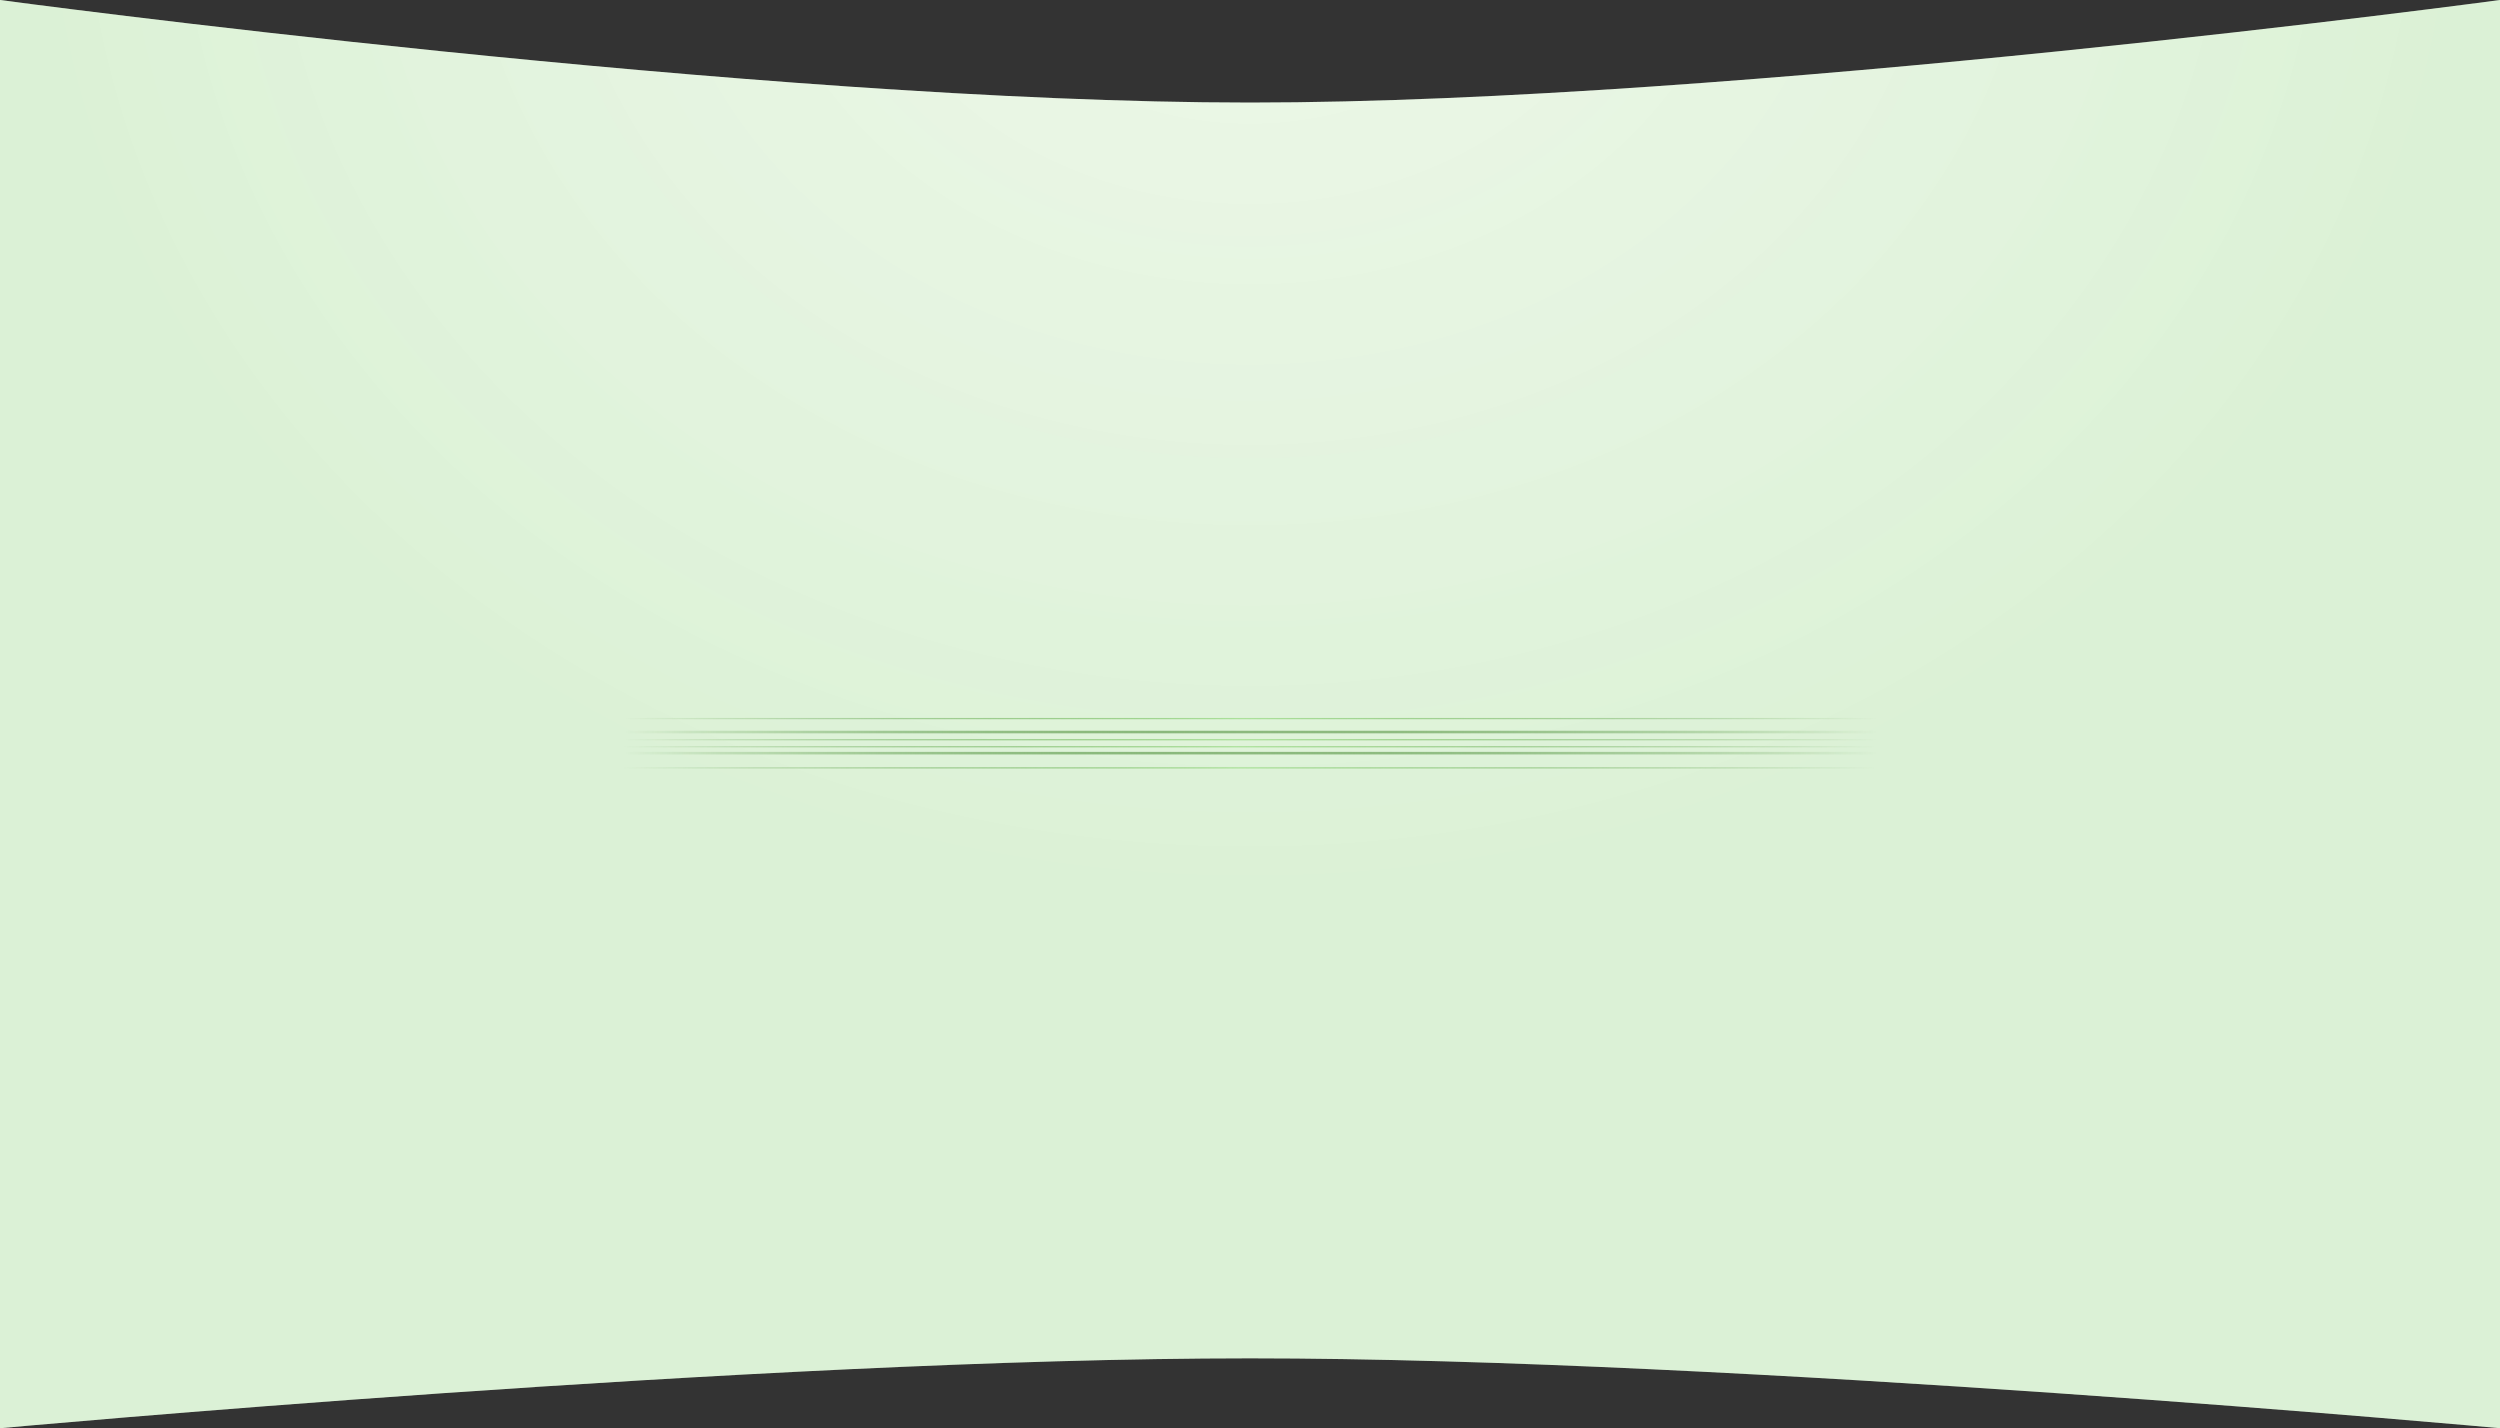
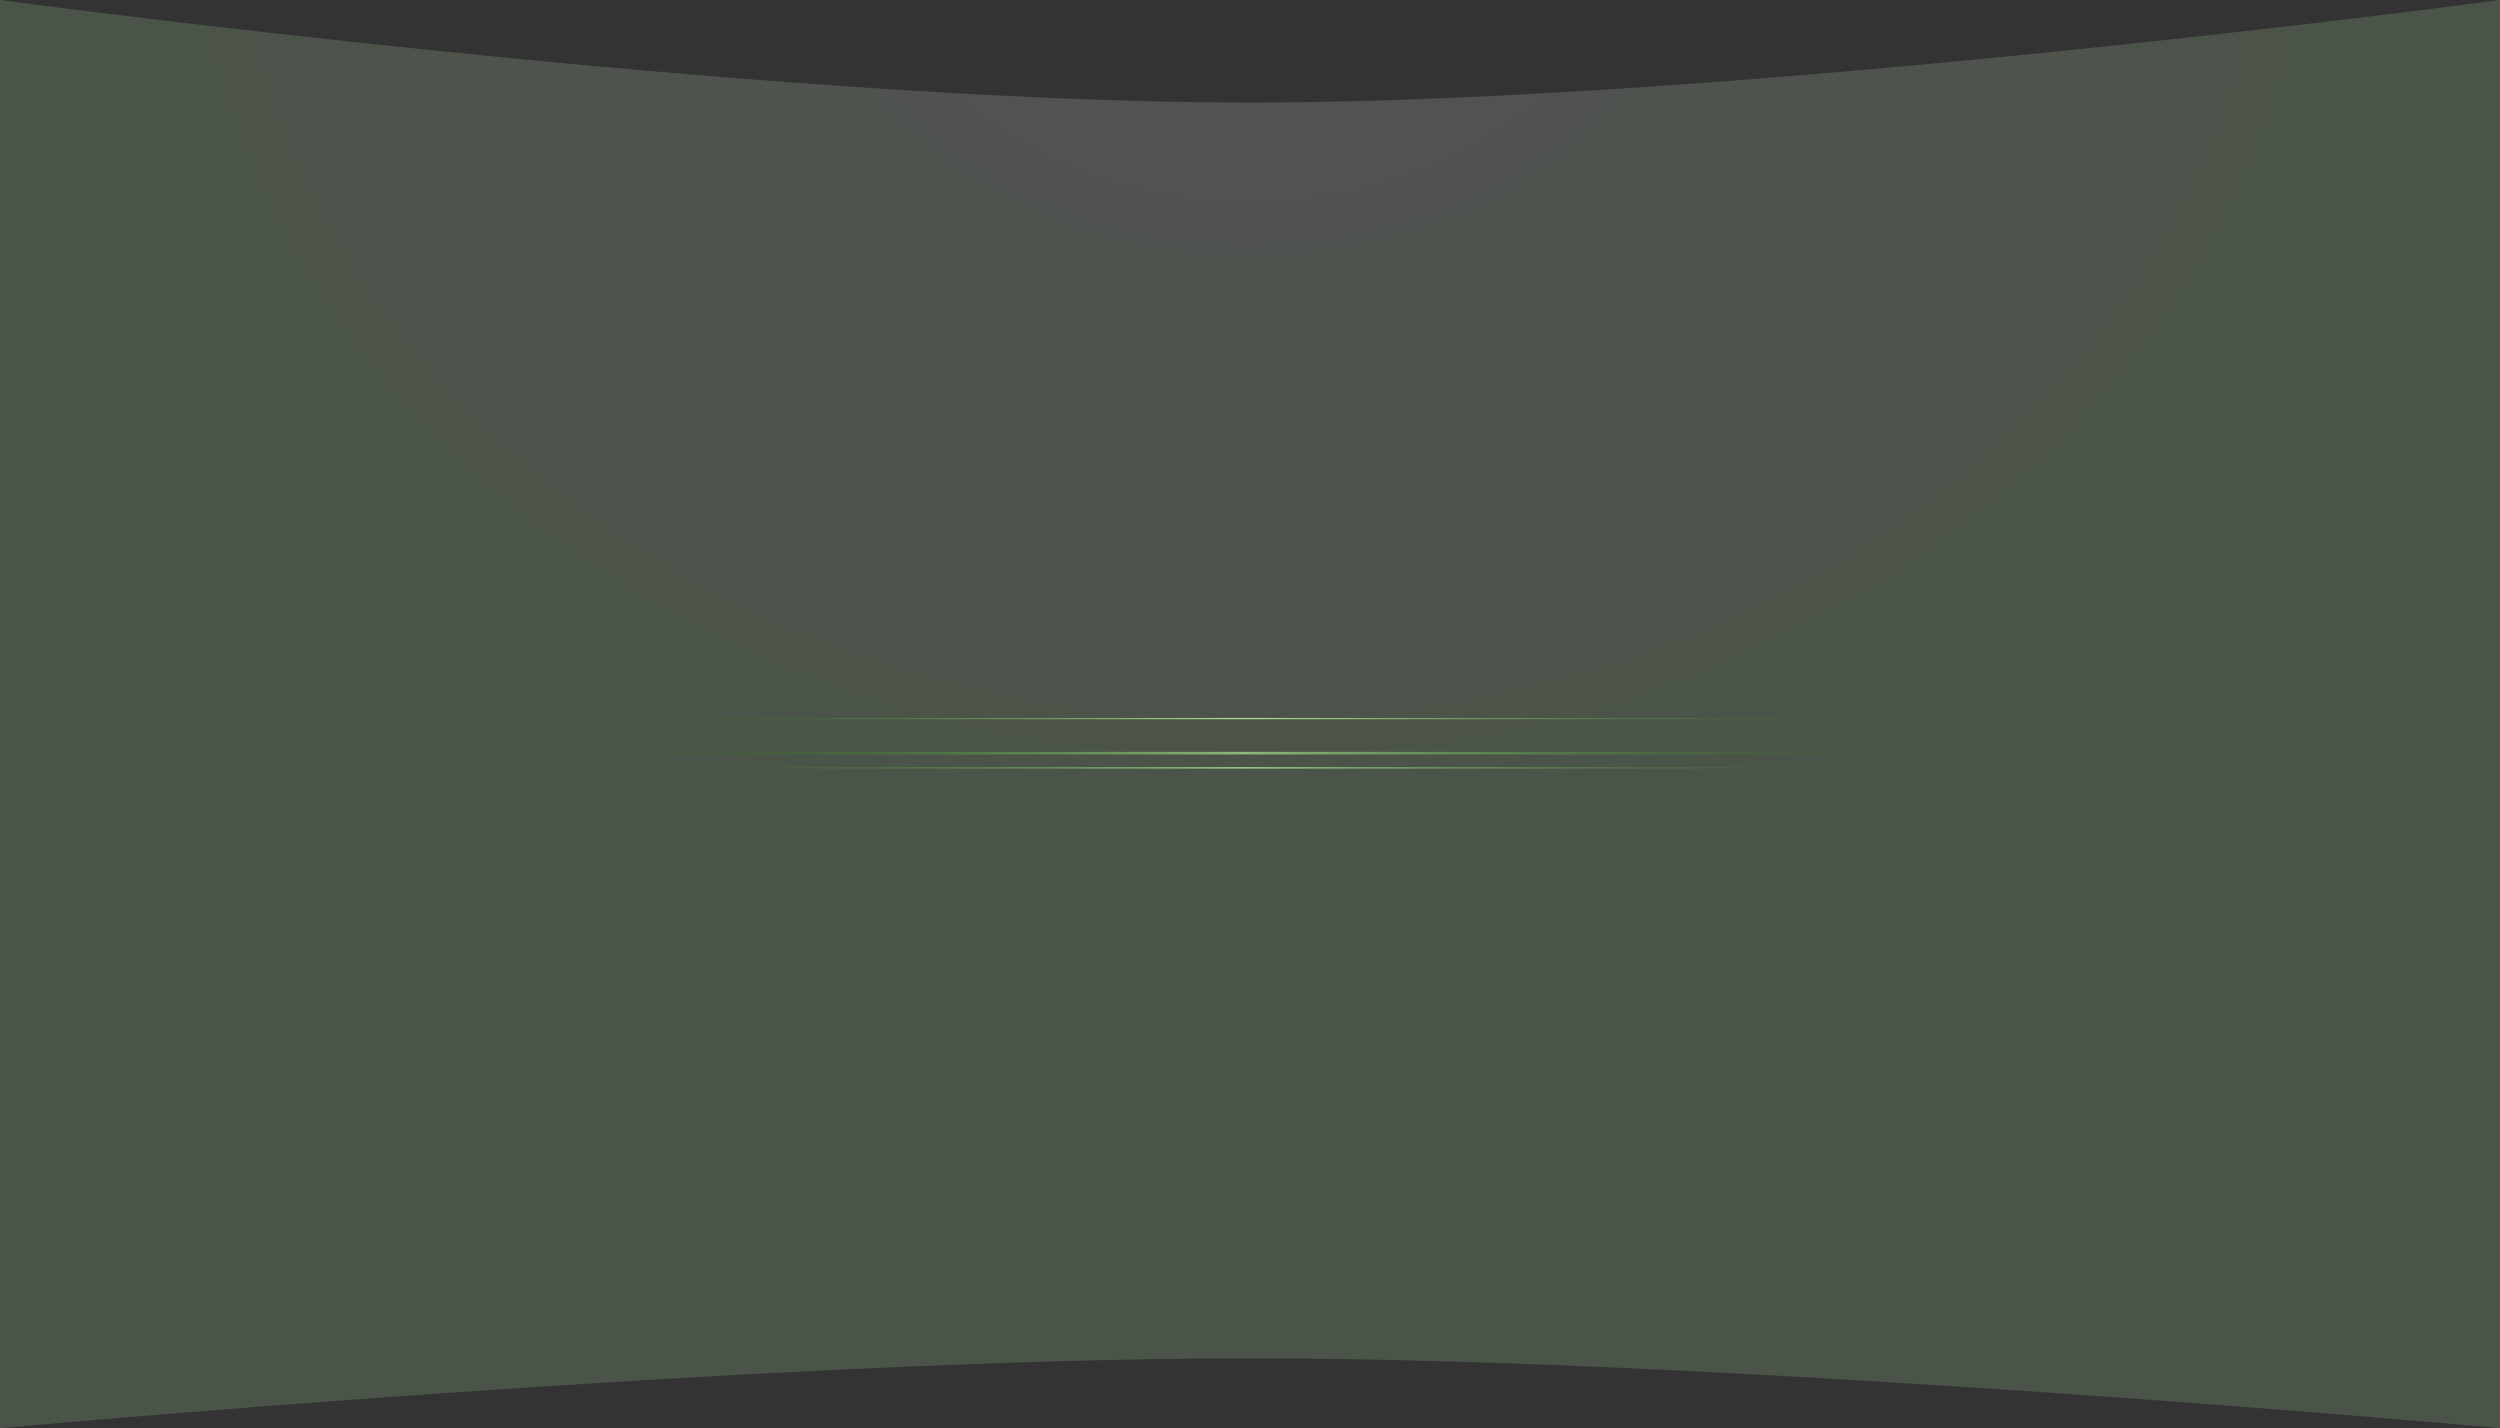
<svg xmlns="http://www.w3.org/2000/svg" width="1950" height="1114" viewBox="0 0 1950 1114" fill="none">
  <rect x="0" y="0" width="1950" height="1114" fill="#333333" stroke="none" />
-   <path d="M0 0C0 0 593.554 80 975 80C1356.45 80 1950 0 1950 0V1114C1950 1114 1355.95 1059.5 975 1059.5C594.054 1059.5 0 1114 0 1114V0Z" fill="#E9F7E5" />
  <path d="M0 0C0 0 593.554 80 975 80C1356.45 80 1950 0 1950 0V1114C1950 1114 1355.95 1059.5 975 1059.5C594.054 1059.5 0 1114 0 1114V0Z" fill="url(#paint0_radial_57_321)" fill-opacity="0.2" />
  <line x1="487" y1="587.461" x2="1464" y2="587.461" stroke="url(#paint1_linear_57_321)" stroke-width="2" />
-   <line x1="487" y1="576.979" x2="1464" y2="576.979" stroke="url(#paint2_linear_57_321)" />
  <line x1="486" y1="598.943" x2="1463" y2="598.944" stroke="url(#paint3_linear_57_321)" />
-   <line x1="487" y1="570.982" x2="1464" y2="570.983" stroke="url(#paint4_linear_57_321)" stroke-width="2" />
  <line x1="487" y1="560.5" x2="1464" y2="560.5" stroke="url(#paint5_linear_57_321)" />
-   <line x1="486" y1="582.465" x2="1463" y2="582.465" stroke="url(#paint6_linear_57_321)" />
  <defs>
    <radialGradient id="paint0_radial_57_321" cx="0" cy="0" r="1" gradientUnits="userSpaceOnUse" gradientTransform="translate(975 -107.492) rotate(90) scale(799.127 944.211)">
      <stop stop-color="white" stop-opacity="0.75" />
      <stop offset="1" stop-color="#A7D799" />
    </radialGradient>
    <linearGradient id="paint1_linear_57_321" x1="487" y1="588.961" x2="1464" y2="588.961" gradientUnits="userSpaceOnUse">
      <stop stop-color="#1A6F00" stop-opacity="0" />
      <stop offset="0.495" stop-color="#8CB97E" />
      <stop offset="1" stop-color="#2E7C16" stop-opacity="0" />
    </linearGradient>
    <linearGradient id="paint2_linear_57_321" x1="487" y1="577.979" x2="1464" y2="577.979" gradientUnits="userSpaceOnUse">
      <stop stop-color="#1A6F00" stop-opacity="0" />
      <stop offset="0.495" stop-color="#ACE19B" />
      <stop offset="1" stop-color="#2E7C16" stop-opacity="0" />
    </linearGradient>
    <linearGradient id="paint3_linear_57_321" x1="486" y1="599.943" x2="1463" y2="599.943" gradientUnits="userSpaceOnUse">
      <stop stop-color="#1A6F00" stop-opacity="0" />
      <stop offset="0.495" stop-color="#ACE19B" />
      <stop offset="1" stop-color="#2E7C16" stop-opacity="0" />
    </linearGradient>
    <linearGradient id="paint4_linear_57_321" x1="487" y1="572.482" x2="1464" y2="572.482" gradientUnits="userSpaceOnUse">
      <stop stop-color="#1A6F00" stop-opacity="0" />
      <stop offset="0.495" stop-color="#8CB97E" />
      <stop offset="1" stop-color="#2E7C16" stop-opacity="0" />
    </linearGradient>
    <linearGradient id="paint5_linear_57_321" x1="487" y1="561.5" x2="1464" y2="561.5" gradientUnits="userSpaceOnUse">
      <stop stop-color="#1A6F00" stop-opacity="0" />
      <stop offset="0.495" stop-color="#ACE19B" />
      <stop offset="1" stop-color="#2E7C16" stop-opacity="0" />
    </linearGradient>
    <linearGradient id="paint6_linear_57_321" x1="486" y1="583.465" x2="1463" y2="583.465" gradientUnits="userSpaceOnUse">
      <stop stop-color="#1A6F00" stop-opacity="0" />
      <stop offset="0.495" stop-color="#ACE19B" />
      <stop offset="1" stop-color="#2E7C16" stop-opacity="0" />
    </linearGradient>
  </defs>
</svg>